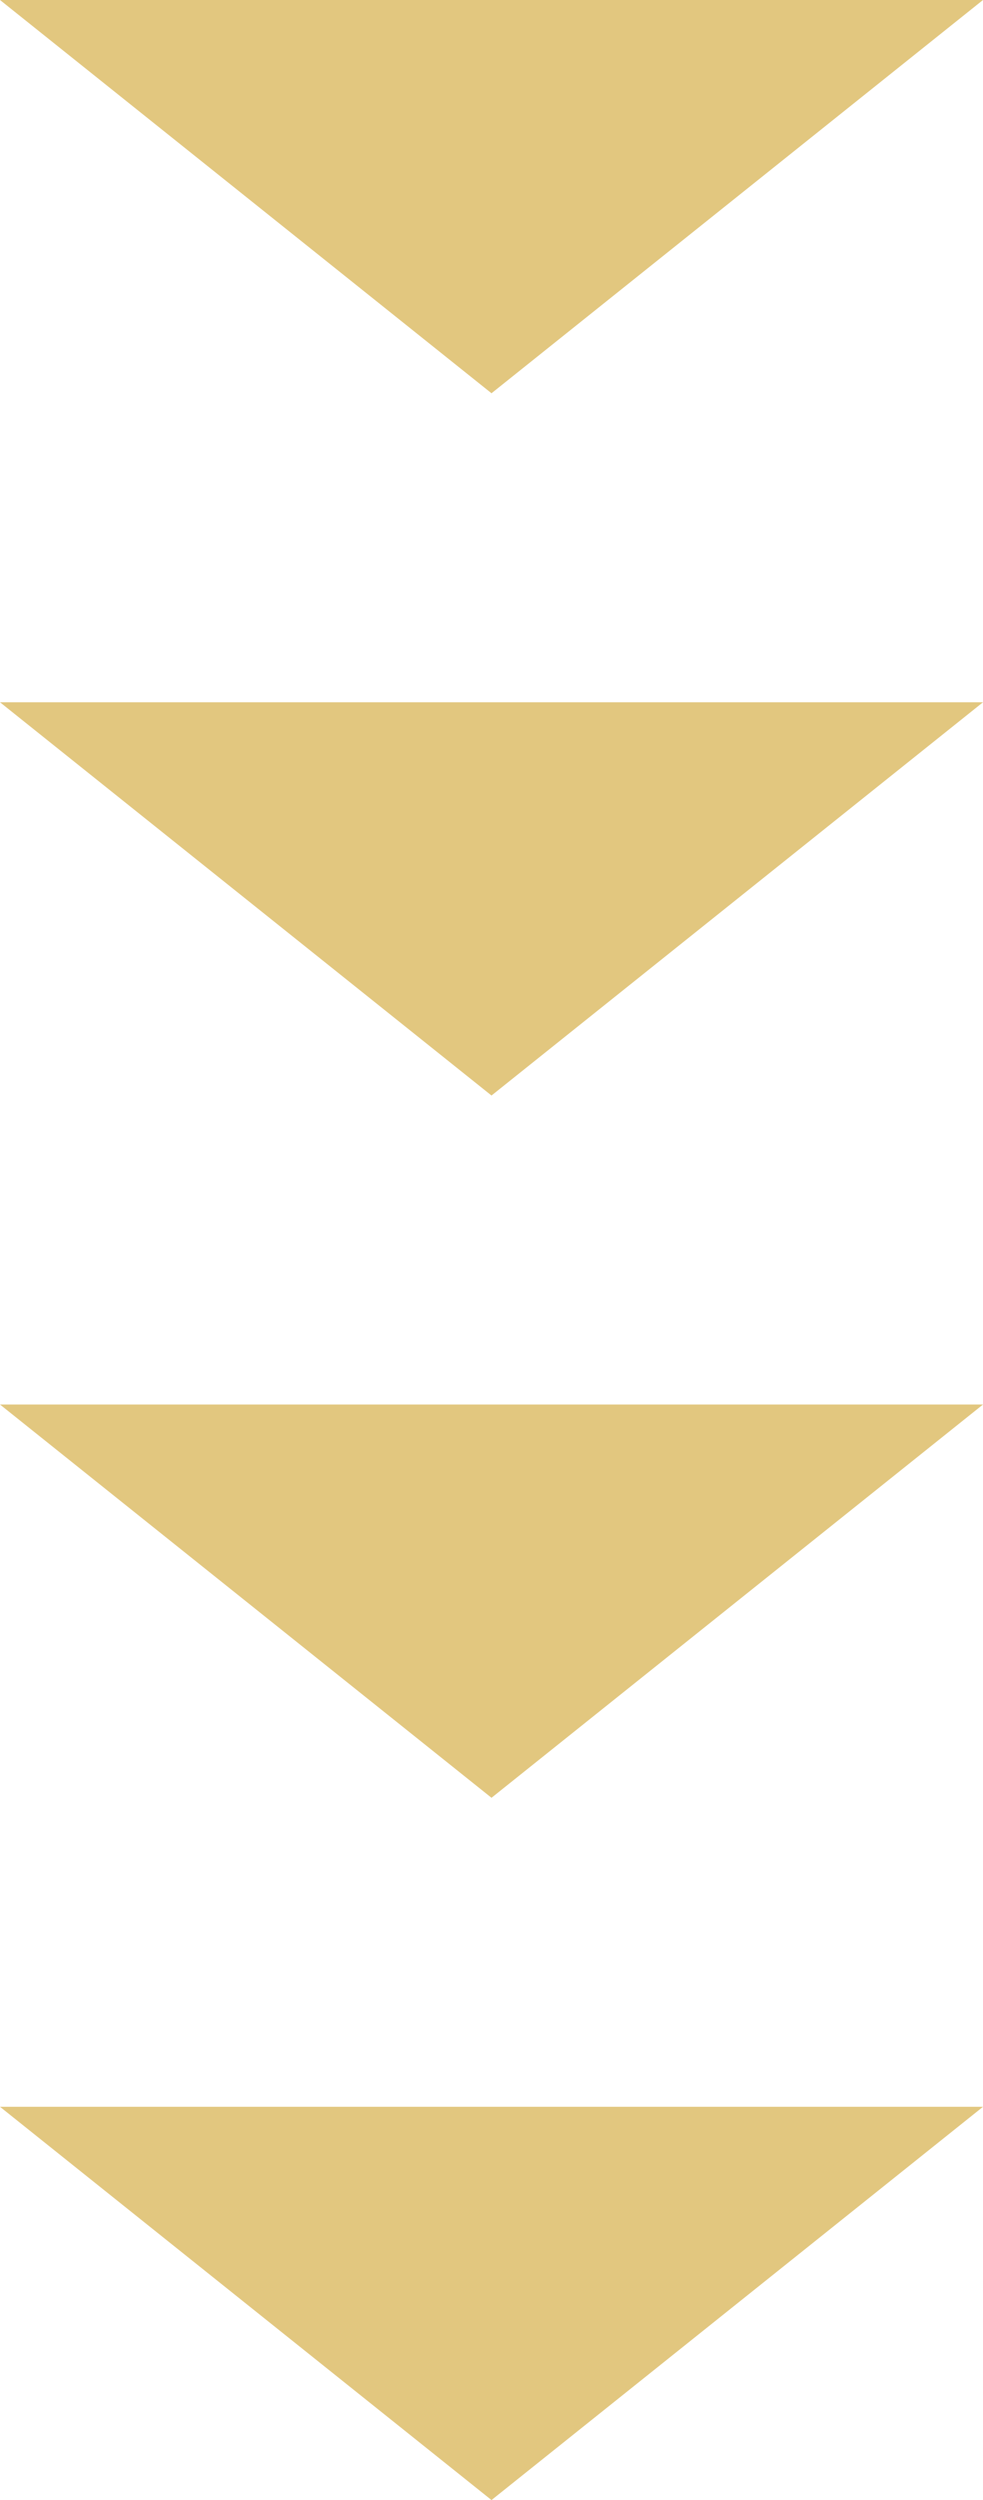
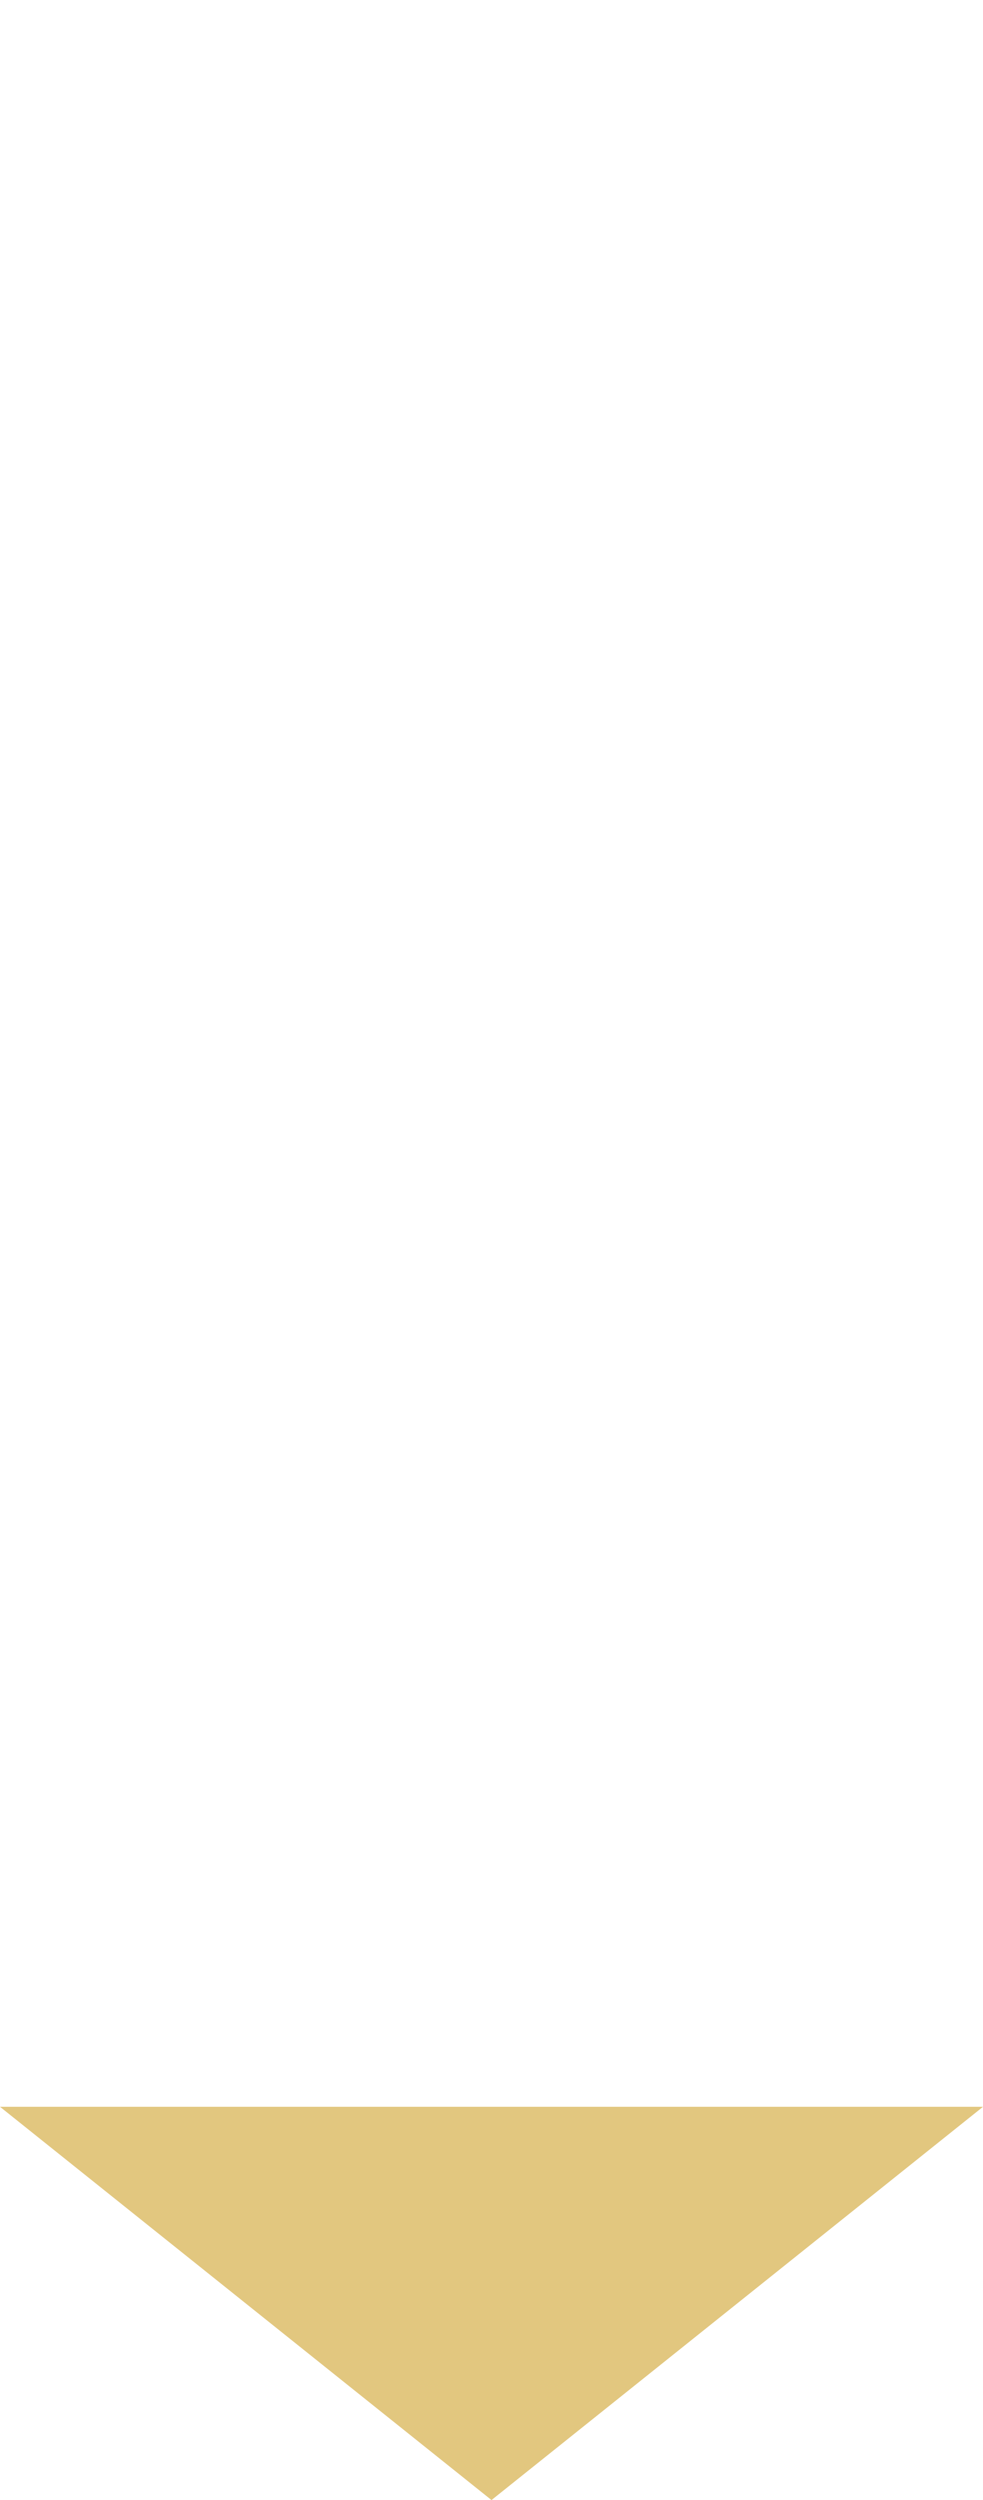
<svg xmlns="http://www.w3.org/2000/svg" id="レイヤー_1" data-name="レイヤー 1" viewBox="0 0 42 106.8">
  <defs>
    <style>.cls-1{fill:#e2c77f;}</style>
  </defs>
  <g id="グループ_554" data-name="グループ 554">
    <path id="多角形_7" data-name="多角形 7" class="cls-1" d="M21,106.8,0,90H42Z" />
-     <path id="多角形_8" data-name="多角形 8" class="cls-1" d="M21,76.8,0,60H42Z" />
-     <path id="多角形_9" data-name="多角形 9" class="cls-1" d="M21,46.8,0,30H42Z" />
-     <path id="多角形_10" data-name="多角形 10" class="cls-1" d="M21,16.8,0,0H42Z" />
  </g>
</svg>